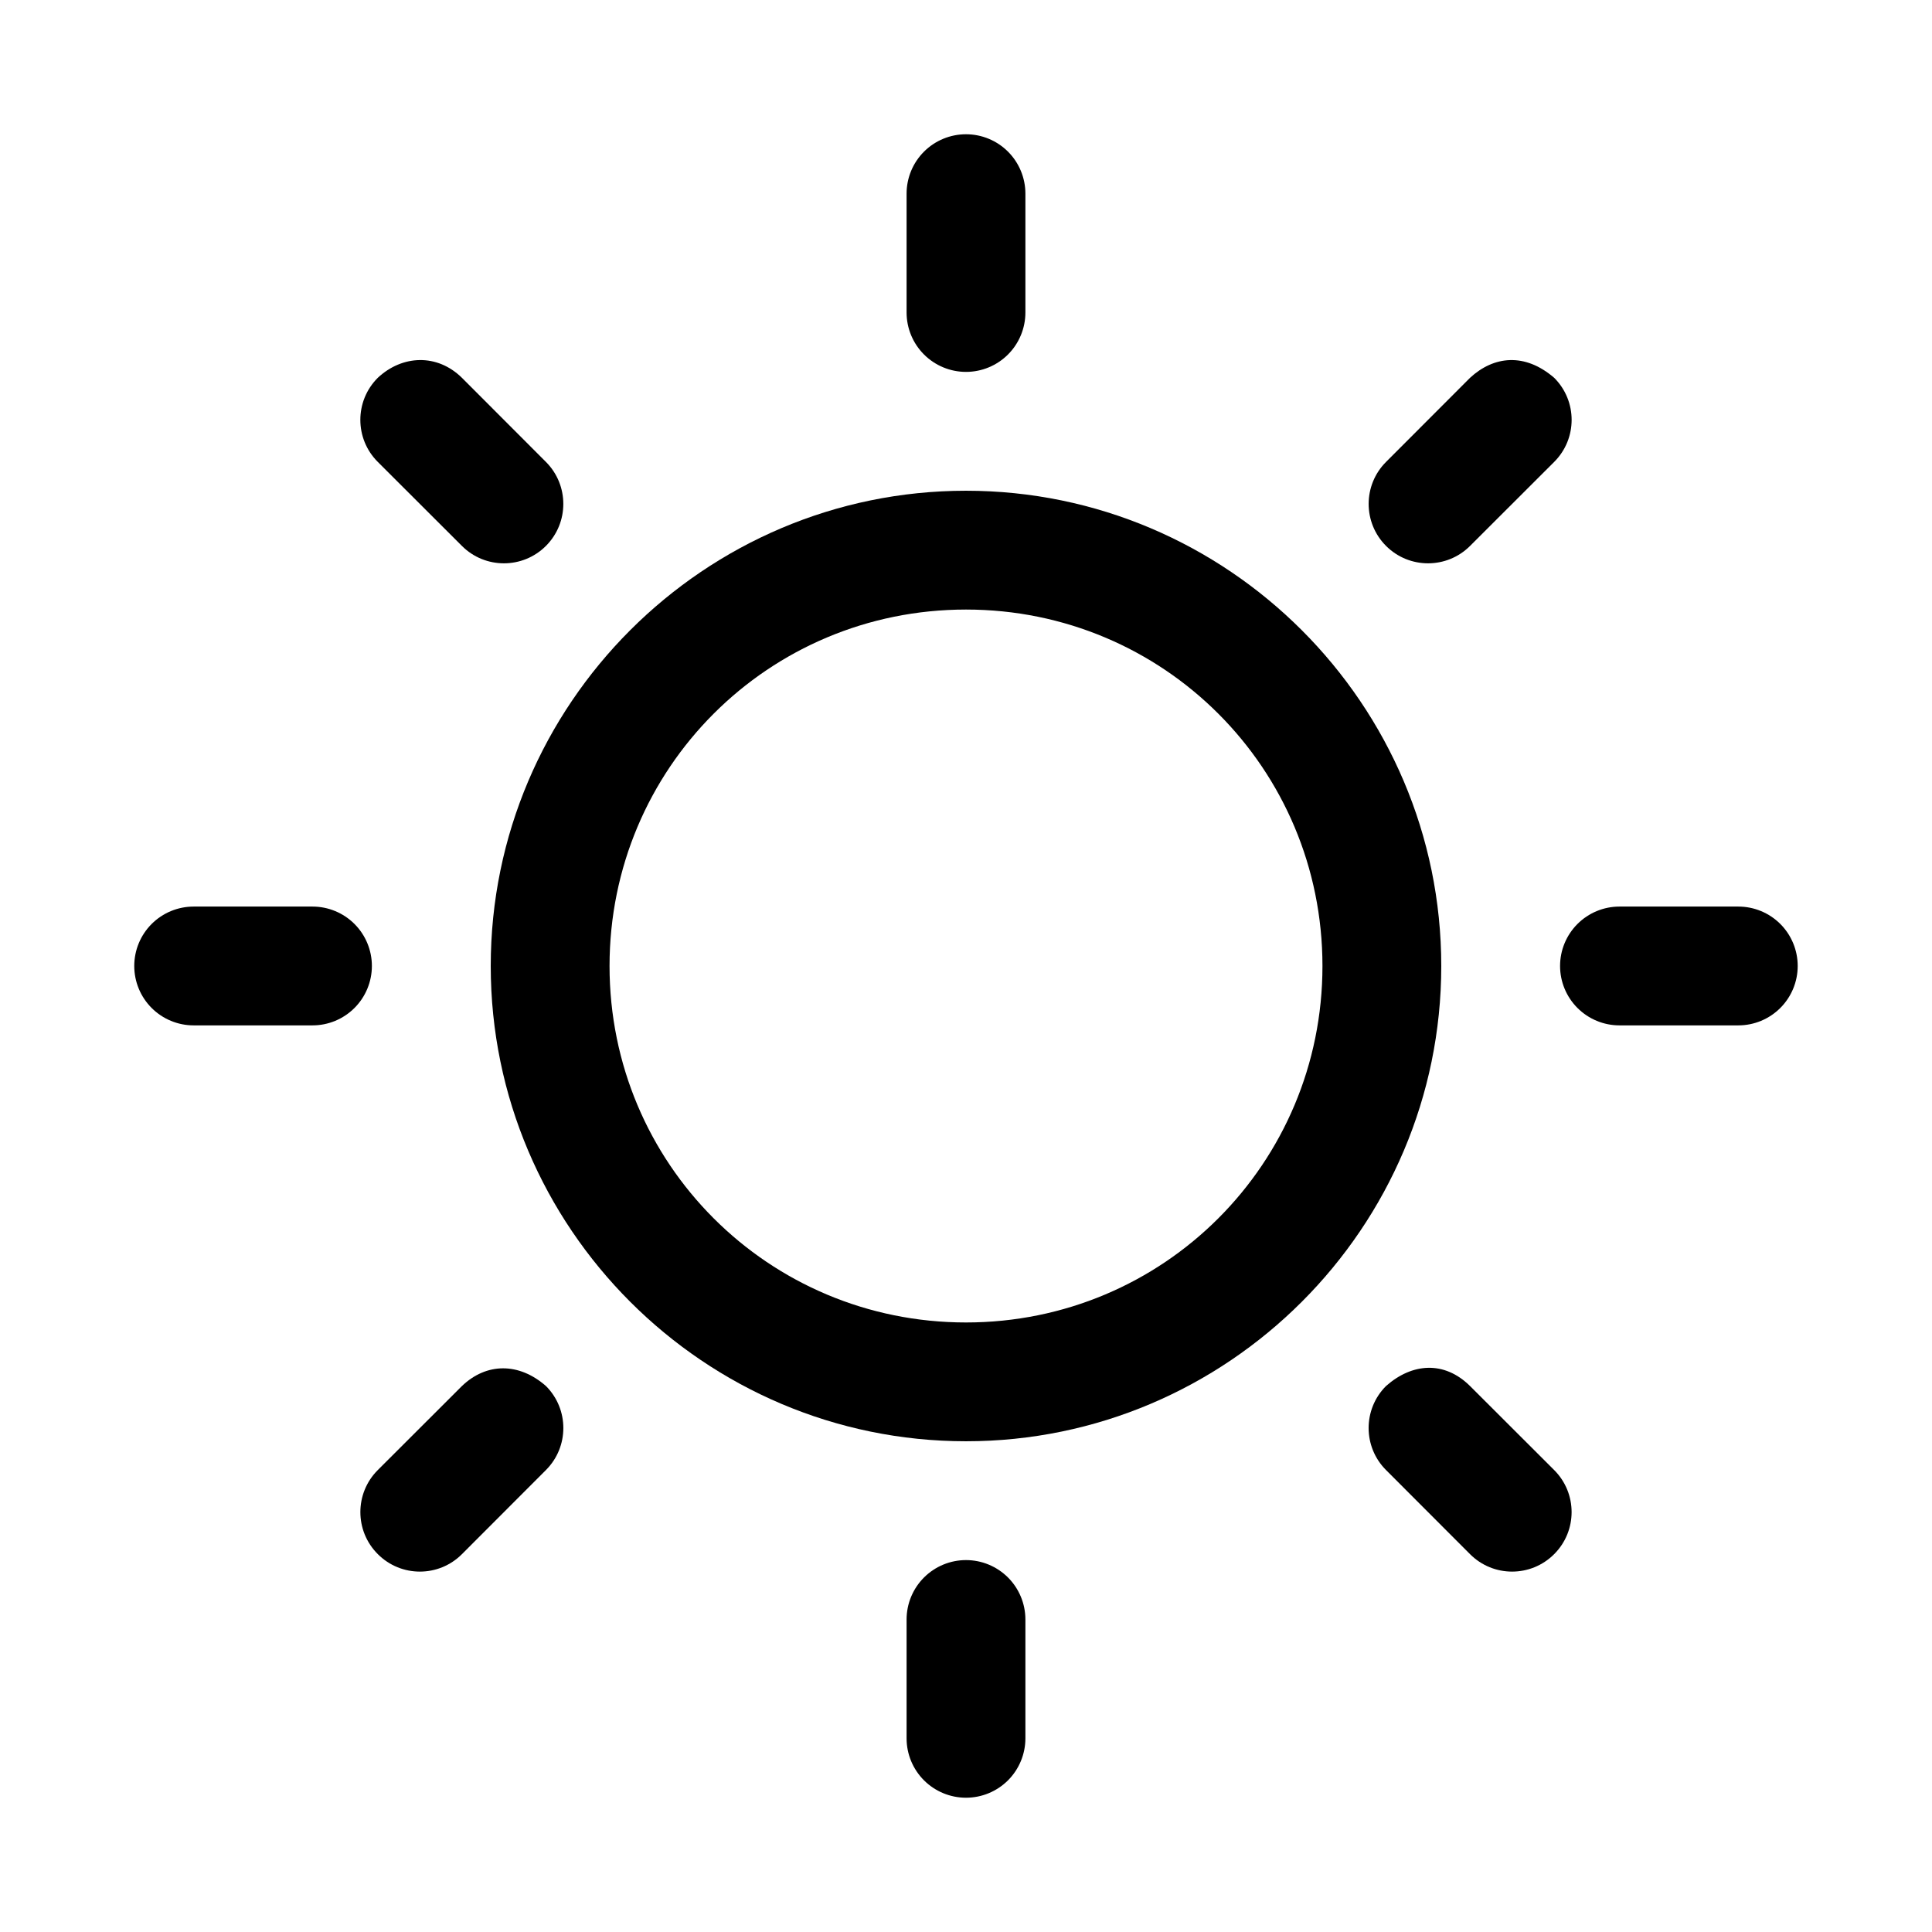
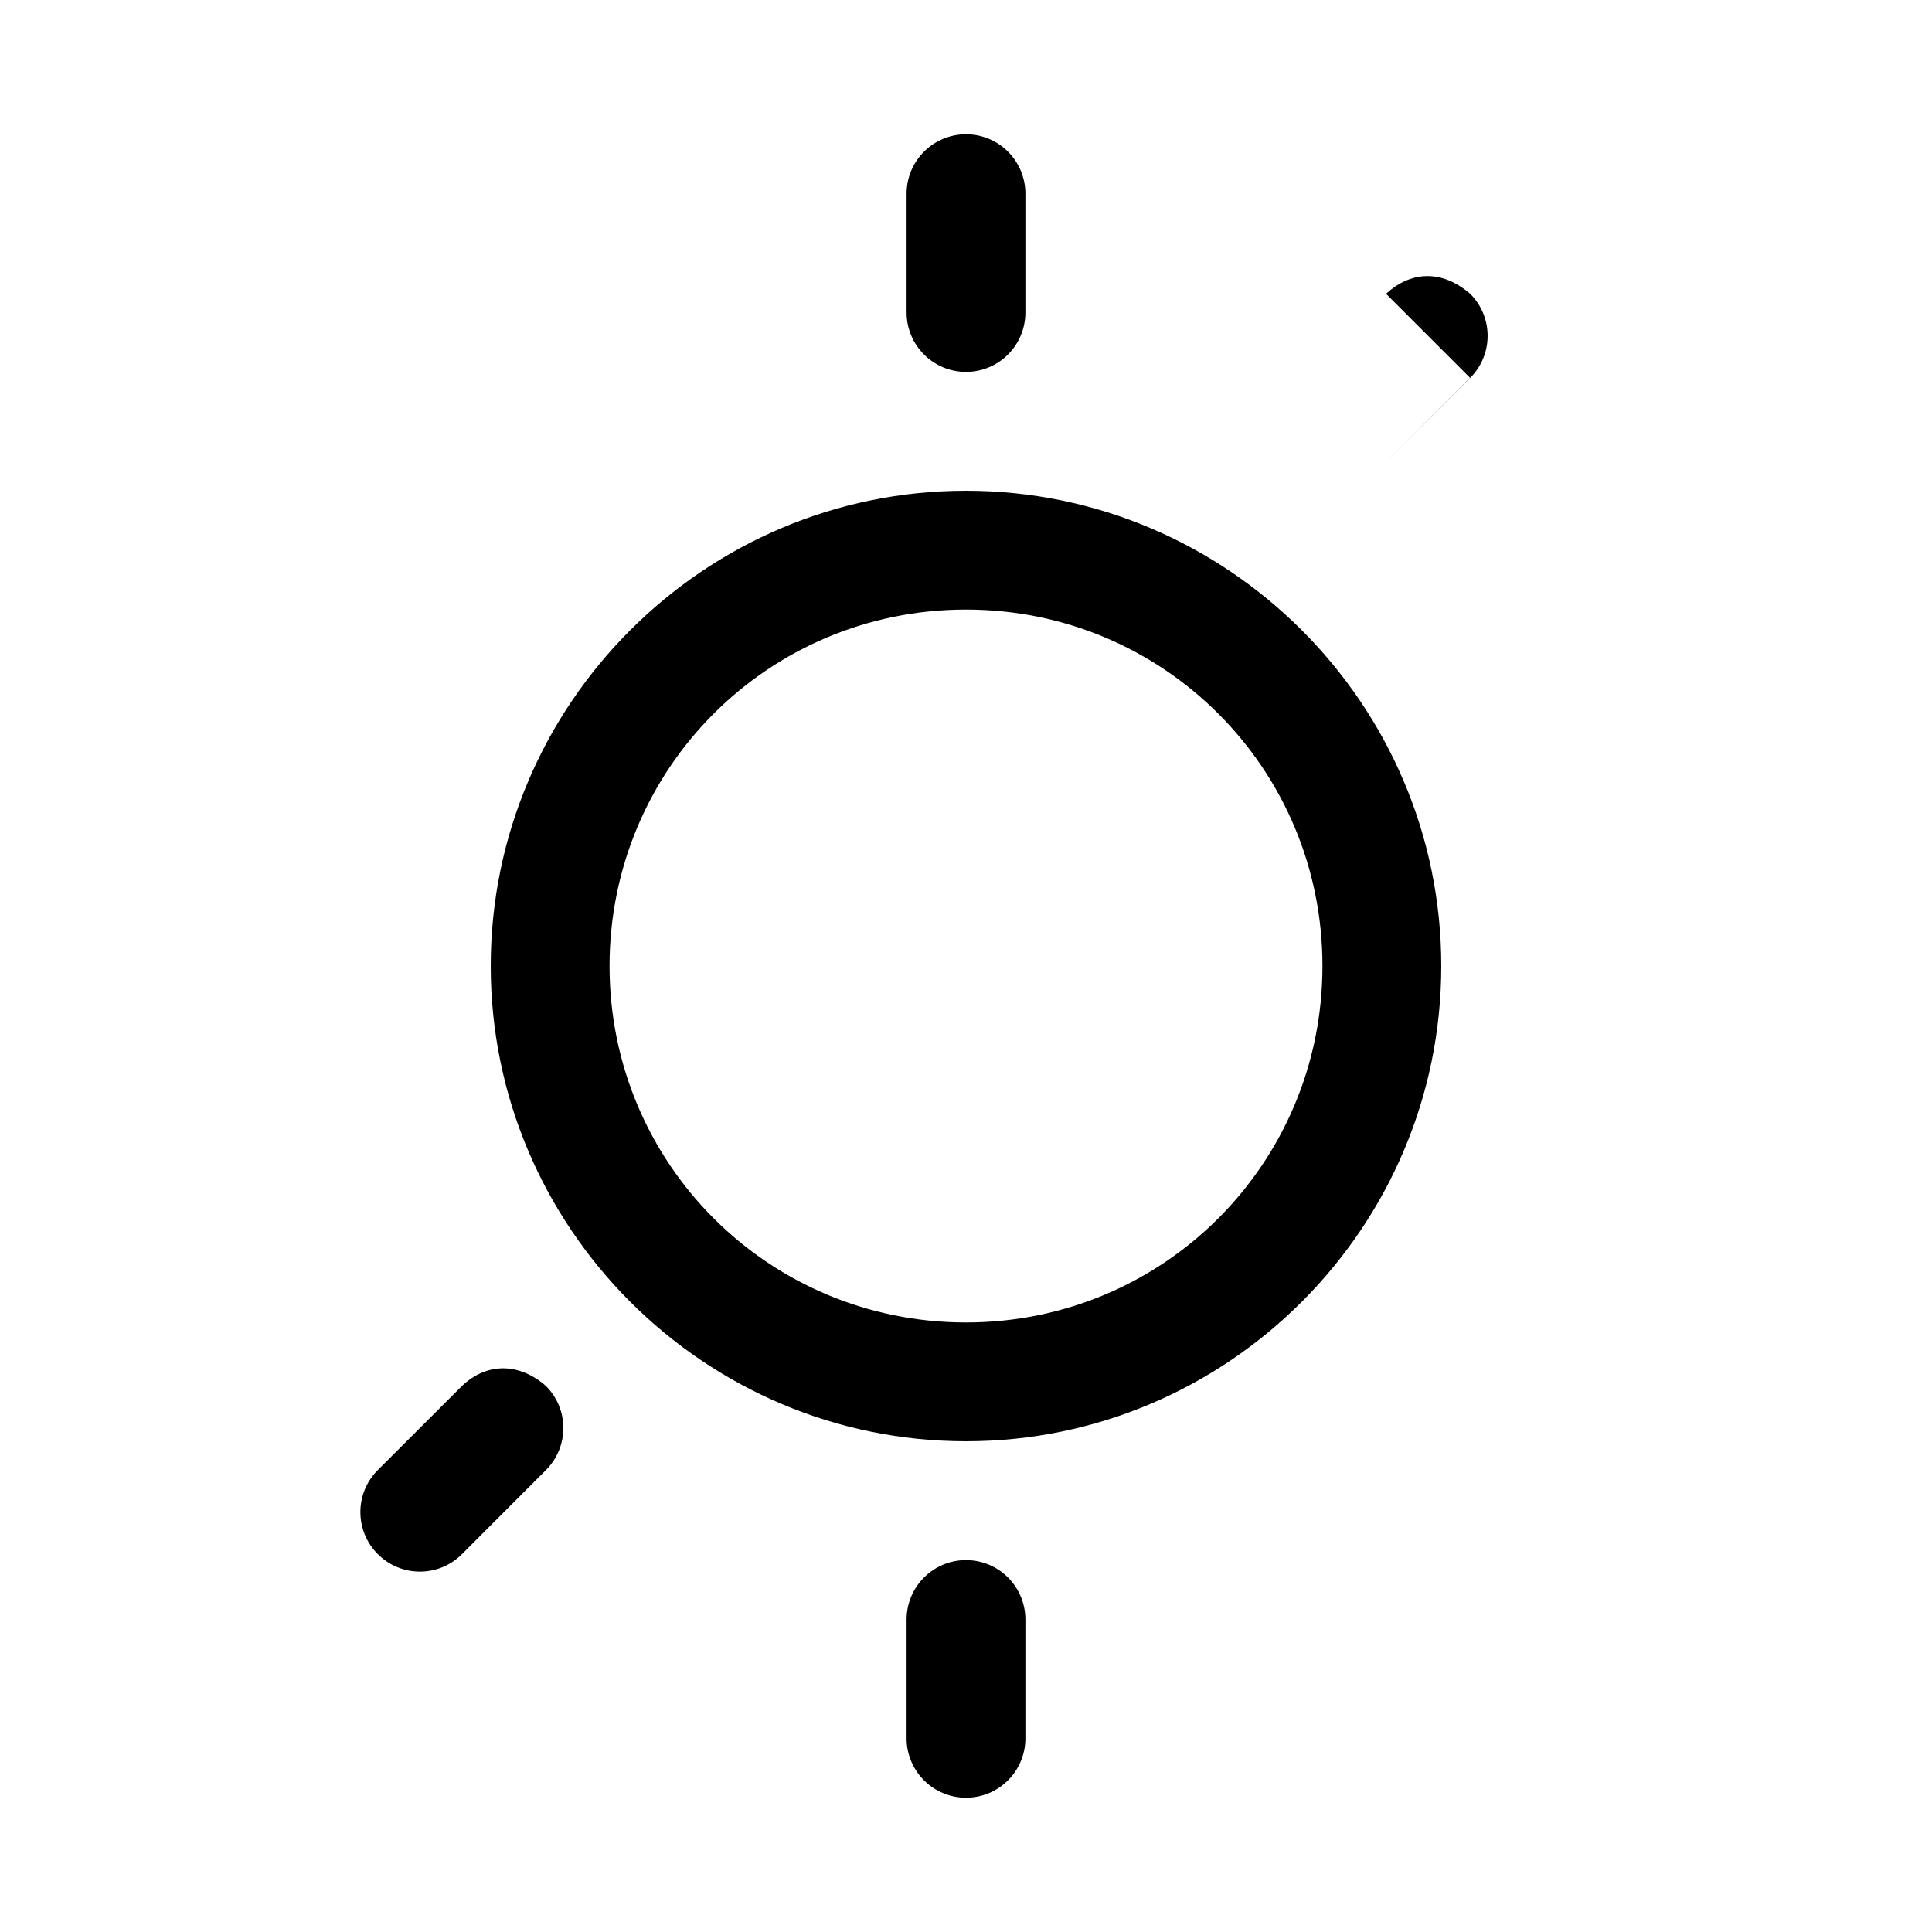
<svg xmlns="http://www.w3.org/2000/svg" fill="#000000" width="800px" height="800px" version="1.1" viewBox="144 144 512 512">
  <g>
    <path d="m400 274.05c-69.375 0-125.95 56.578-125.95 125.95s56.578 125.95 125.95 125.95 125.95-56.578 125.95-125.95-56.578-125.95-125.95-125.95zm0 31.488c52.359 0 94.465 42.105 94.465 94.465s-42.105 94.465-94.465 94.465-94.465-42.105-94.465-94.465 42.105-94.465 94.465-94.465z" />
    <path d="m400 179.58c-4.176 0-8.18 1.656-11.133 4.609-2.953 2.953-4.613 6.957-4.613 11.133v31.488c0 4.176 1.66 8.18 4.613 11.133 2.953 2.953 6.957 4.613 11.133 4.613s8.18-1.66 11.133-4.613c2.949-2.953 4.609-6.957 4.609-11.133v-31.488c0-4.176-1.66-8.18-4.609-11.133-2.953-2.953-6.957-4.609-11.133-4.609z" />
    <path d="m400 557.44c-4.176 0-8.18 1.66-11.133 4.613-2.953 2.953-4.613 6.957-4.613 11.133v31.488c0 4.176 1.66 8.18 4.613 11.133 2.953 2.949 6.957 4.609 11.133 4.609s8.18-1.66 11.133-4.609c2.949-2.953 4.609-6.957 4.609-11.133v-31.488c0-4.176-1.66-8.18-4.609-11.133-2.953-2.953-6.957-4.613-11.133-4.613z" />
-     <path d="m573.18 384.25c-4.176 0-8.18 1.66-11.133 4.609-2.953 2.953-4.613 6.957-4.613 11.133 0 4.176 1.66 8.18 4.613 11.133s6.957 4.613 11.133 4.613h31.488c4.176 0 8.18-1.66 11.133-4.613 2.953-2.953 4.609-6.957 4.609-11.133 0-4.176-1.656-8.18-4.609-11.133-2.953-2.949-6.957-4.609-11.133-4.609z" />
-     <path d="m195.32 384.25c-4.176 0-8.18 1.66-11.133 4.609-2.949 2.953-4.609 6.957-4.609 11.133 0 4.176 1.66 8.18 4.609 11.133 2.953 2.953 6.957 4.613 11.133 4.613h31.488c4.176 0 8.18-1.66 11.133-4.613 2.953-2.953 4.613-6.957 4.613-11.133 0-4.176-1.66-8.18-4.613-11.133-2.953-2.949-6.957-4.609-11.133-4.609z" />
-     <path d="m533.58 244.12-22.262 22.293c-6.148 6.148-6.148 16.113 0 22.262 6.148 6.148 16.113 6.148 22.262 0l22.293-22.262c6.168-6.152 6.168-16.141 0-22.293-7.797-6.711-16.008-5.797-22.293 0z" />
+     <path d="m533.58 244.12-22.262 22.293l22.293-22.262c6.168-6.152 6.168-16.141 0-22.293-7.797-6.711-16.008-5.797-22.293 0z" />
    <path d="m266.42 511.31-22.293 22.262c-6.168 6.152-6.168 16.141 0 22.293 6.152 6.168 16.141 6.168 22.293 0l22.262-22.293c6.148-6.148 6.148-16.113 0-22.262-7.176-6.293-15.781-6.211-22.262 0z" />
-     <path d="m511.31 511.31c-6.148 6.148-6.148 16.113 0 22.262l22.262 22.293c6.152 6.168 16.141 6.168 22.293 0 6.168-6.152 6.168-16.141 0-22.293l-22.293-22.262c-6.856-6.785-15.402-6.078-22.262 0z" />
-     <path d="m244.12 244.12c-6.168 6.152-6.168 16.141 0 22.293l22.293 22.262c6.148 6.148 16.113 6.148 22.262 0 6.148-6.148 6.148-16.113 0-22.262l-22.262-22.293c-6.57-6.461-15.809-6.066-22.293 0z" />
  </g>
</svg>